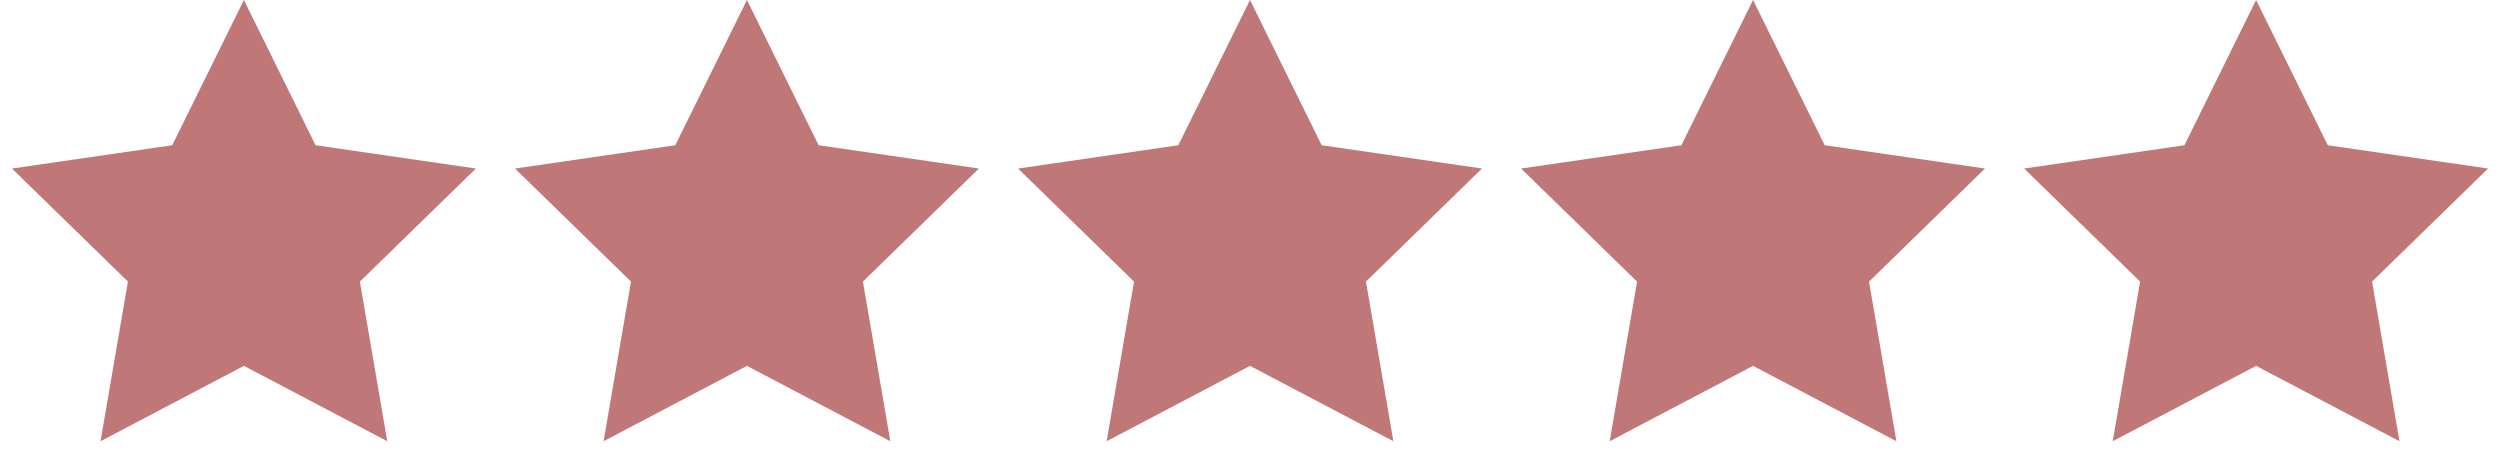
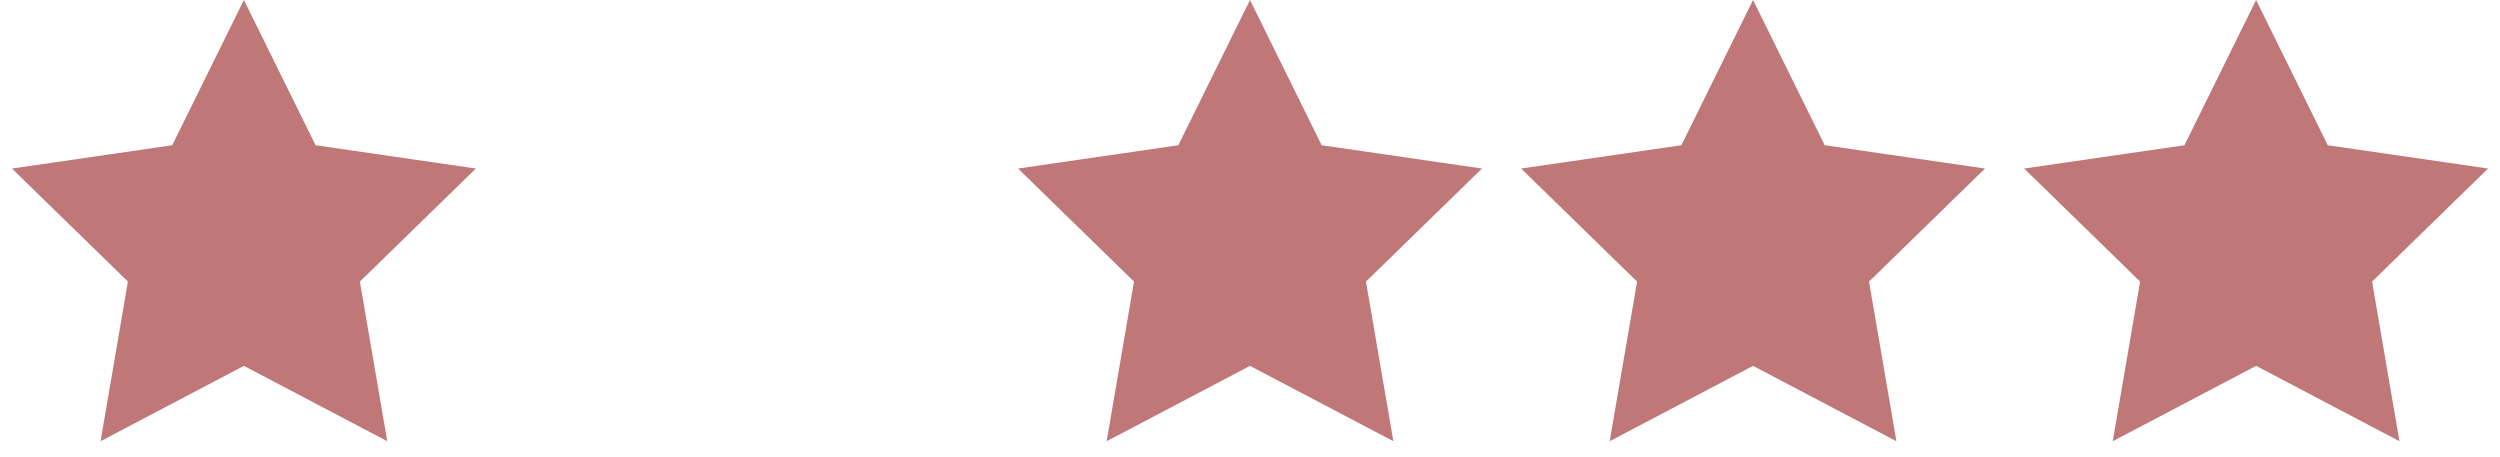
<svg xmlns="http://www.w3.org/2000/svg" width="82px" height="15px" viewBox="0 0 82 15" version="1.1">
  <title>Group 2</title>
  <desc>Created with Sketch.</desc>
  <g id="Homepage" stroke="none" stroke-width="1" fill="none" fill-rule="evenodd">
    <g id="New_Nuface_Homepage_V2" transform="translate(-671, -1688)" fill="#C07777">
      <g id="Group-2" transform="translate(671, 1688)">
        <polygon id="Star" points="8 12 3.298 14.472 4.196 9.236 0.392 5.528 5.649 4.764 8 0 10.351 4.764 15.608 5.528 11.804 9.236 12.702 14.472" />
-         <polygon id="Star-Copy" points="24.5 12 19.798 14.472 20.696 9.236 16.892 5.528 22.149 4.764 24.5 0 26.851 4.764 32.108 5.528 28.304 9.236 29.202 14.472" />
        <polygon id="Star-Copy-2" points="41 12 36.298 14.472 37.196 9.236 33.392 5.528 38.649 4.764 41 0 43.351 4.764 48.608 5.528 44.804 9.236 45.702 14.472" />
        <polygon id="Star-Copy-3" points="57.5 12 52.798 14.472 53.696 9.236 49.892 5.528 55.149 4.764 57.5 0 59.851 4.764 65.108 5.528 61.304 9.236 62.202 14.472" />
        <polygon id="Star-Copy-4" points="74 12 69.298 14.472 70.196 9.236 66.392 5.528 71.649 4.764 74 0 76.351 4.764 81.608 5.528 77.804 9.236 78.702 14.472" />
      </g>
    </g>
  </g>
</svg>